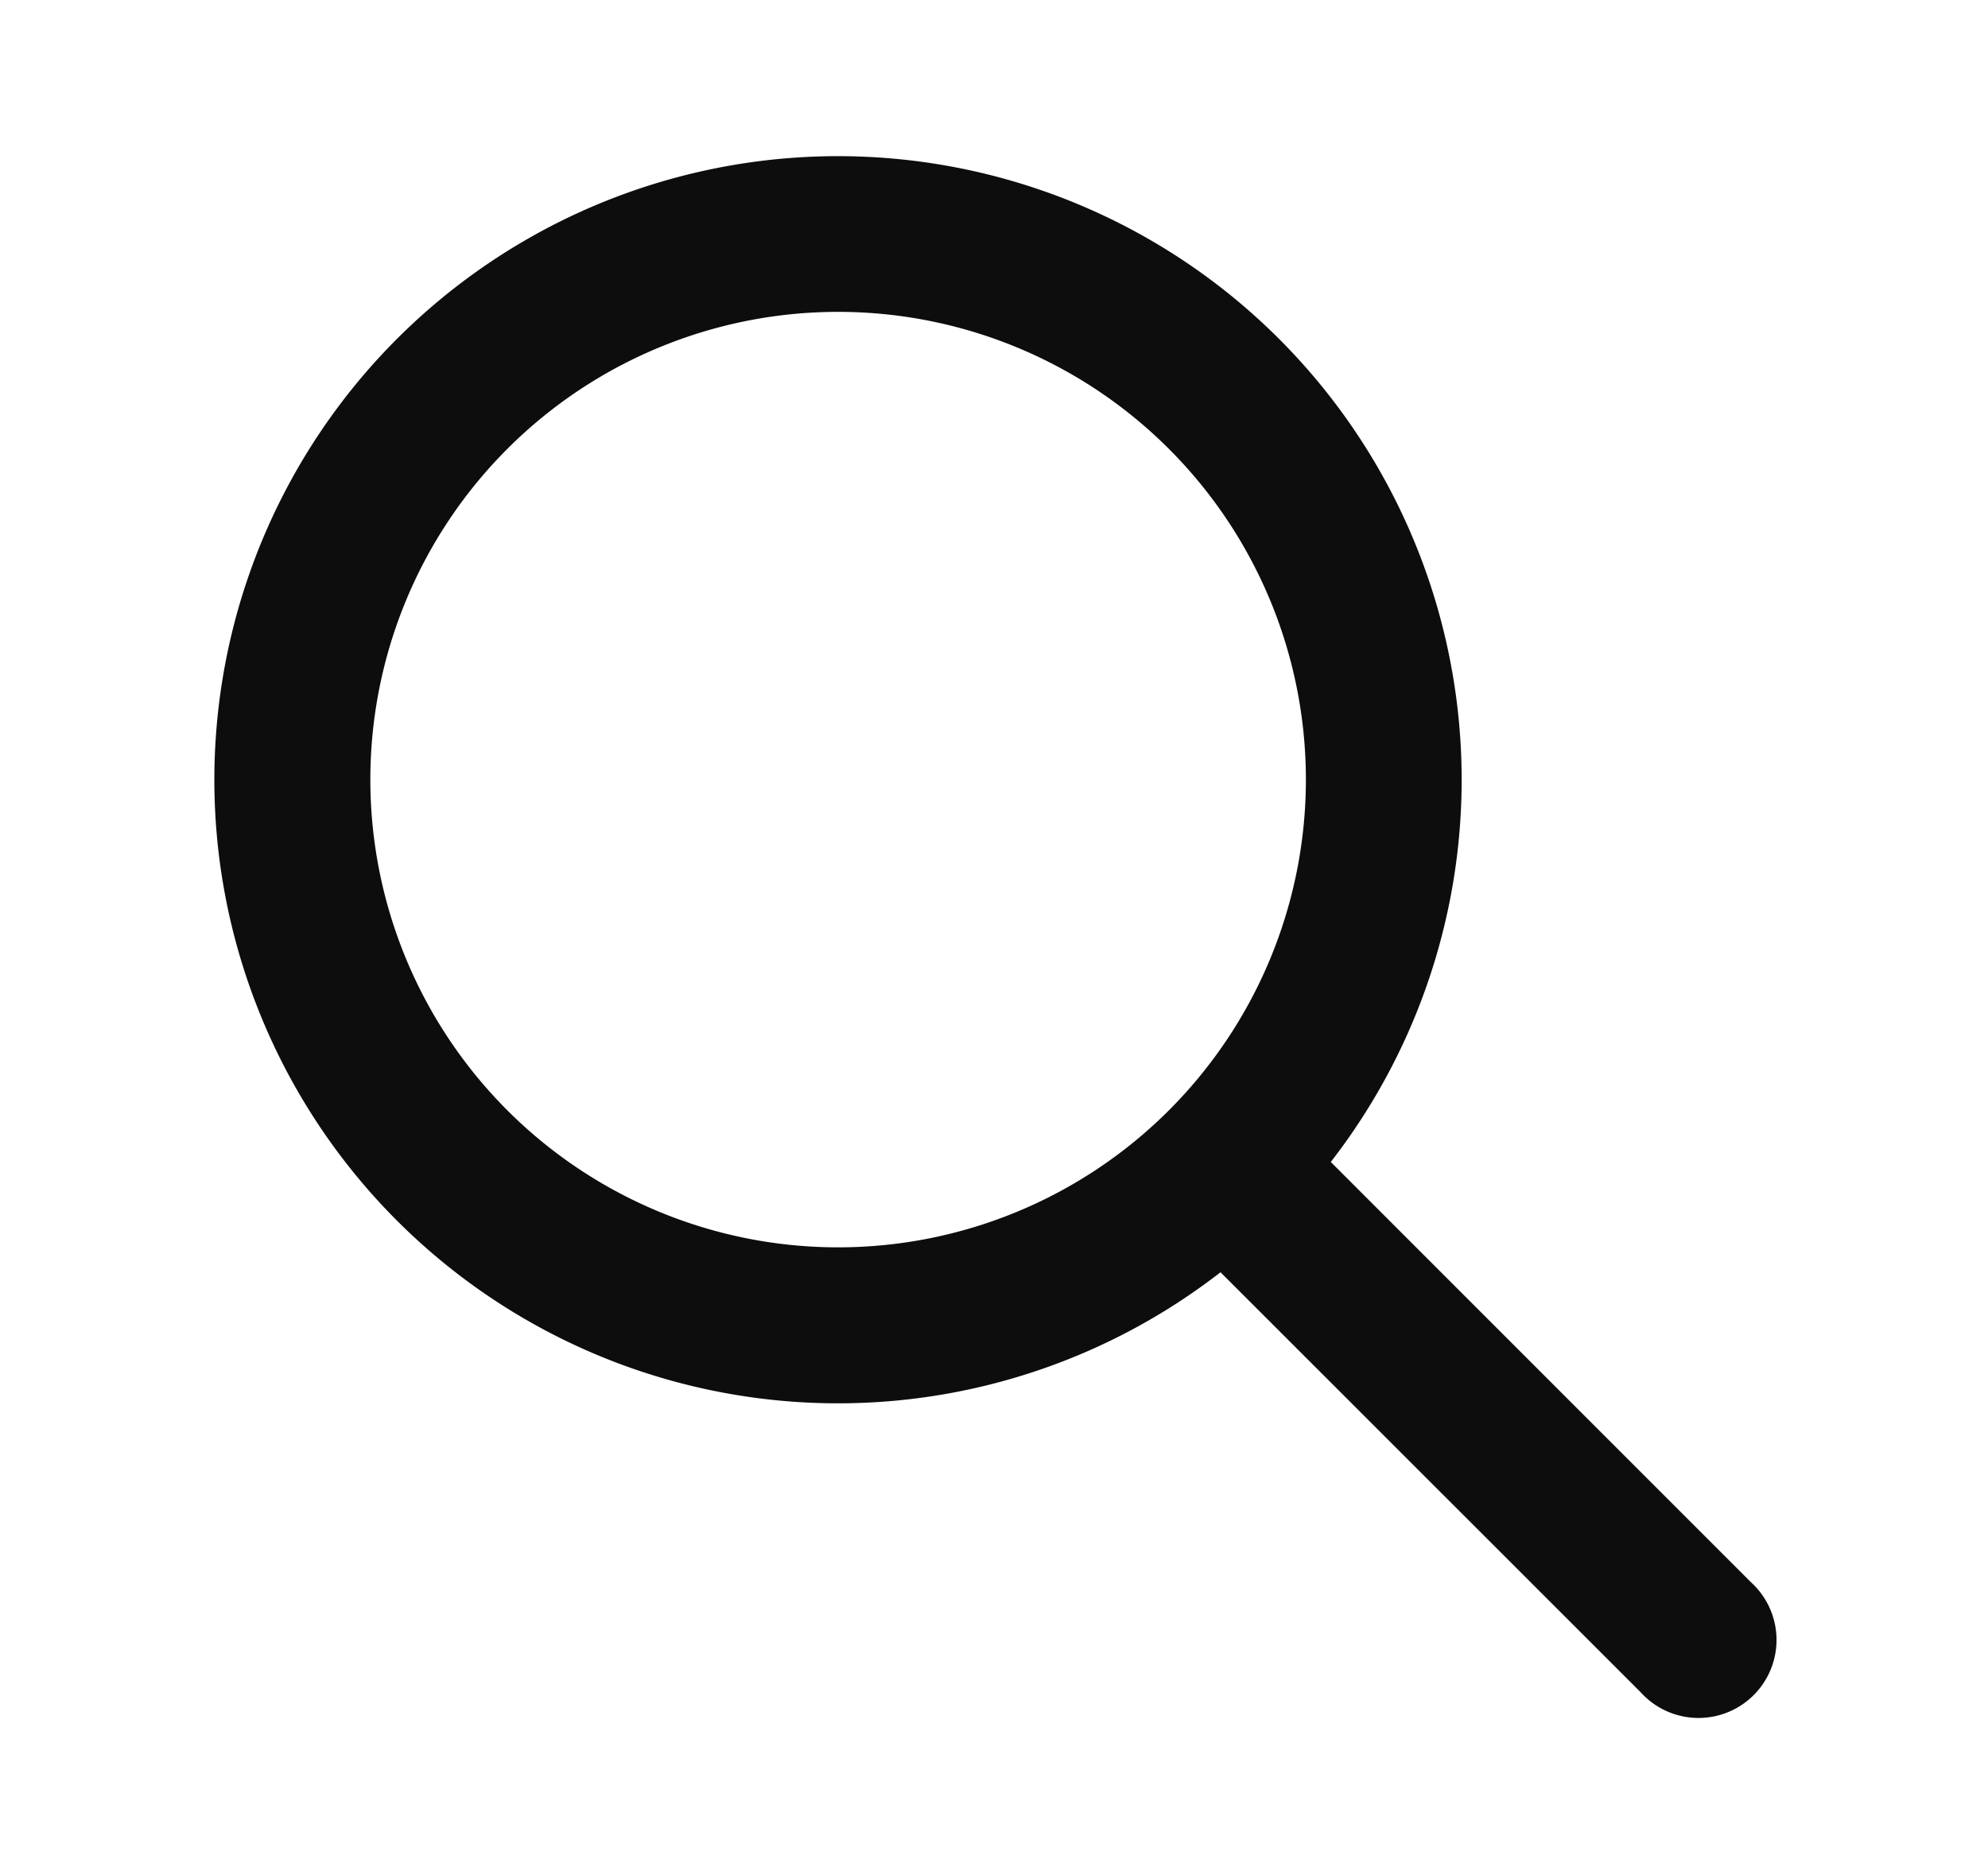
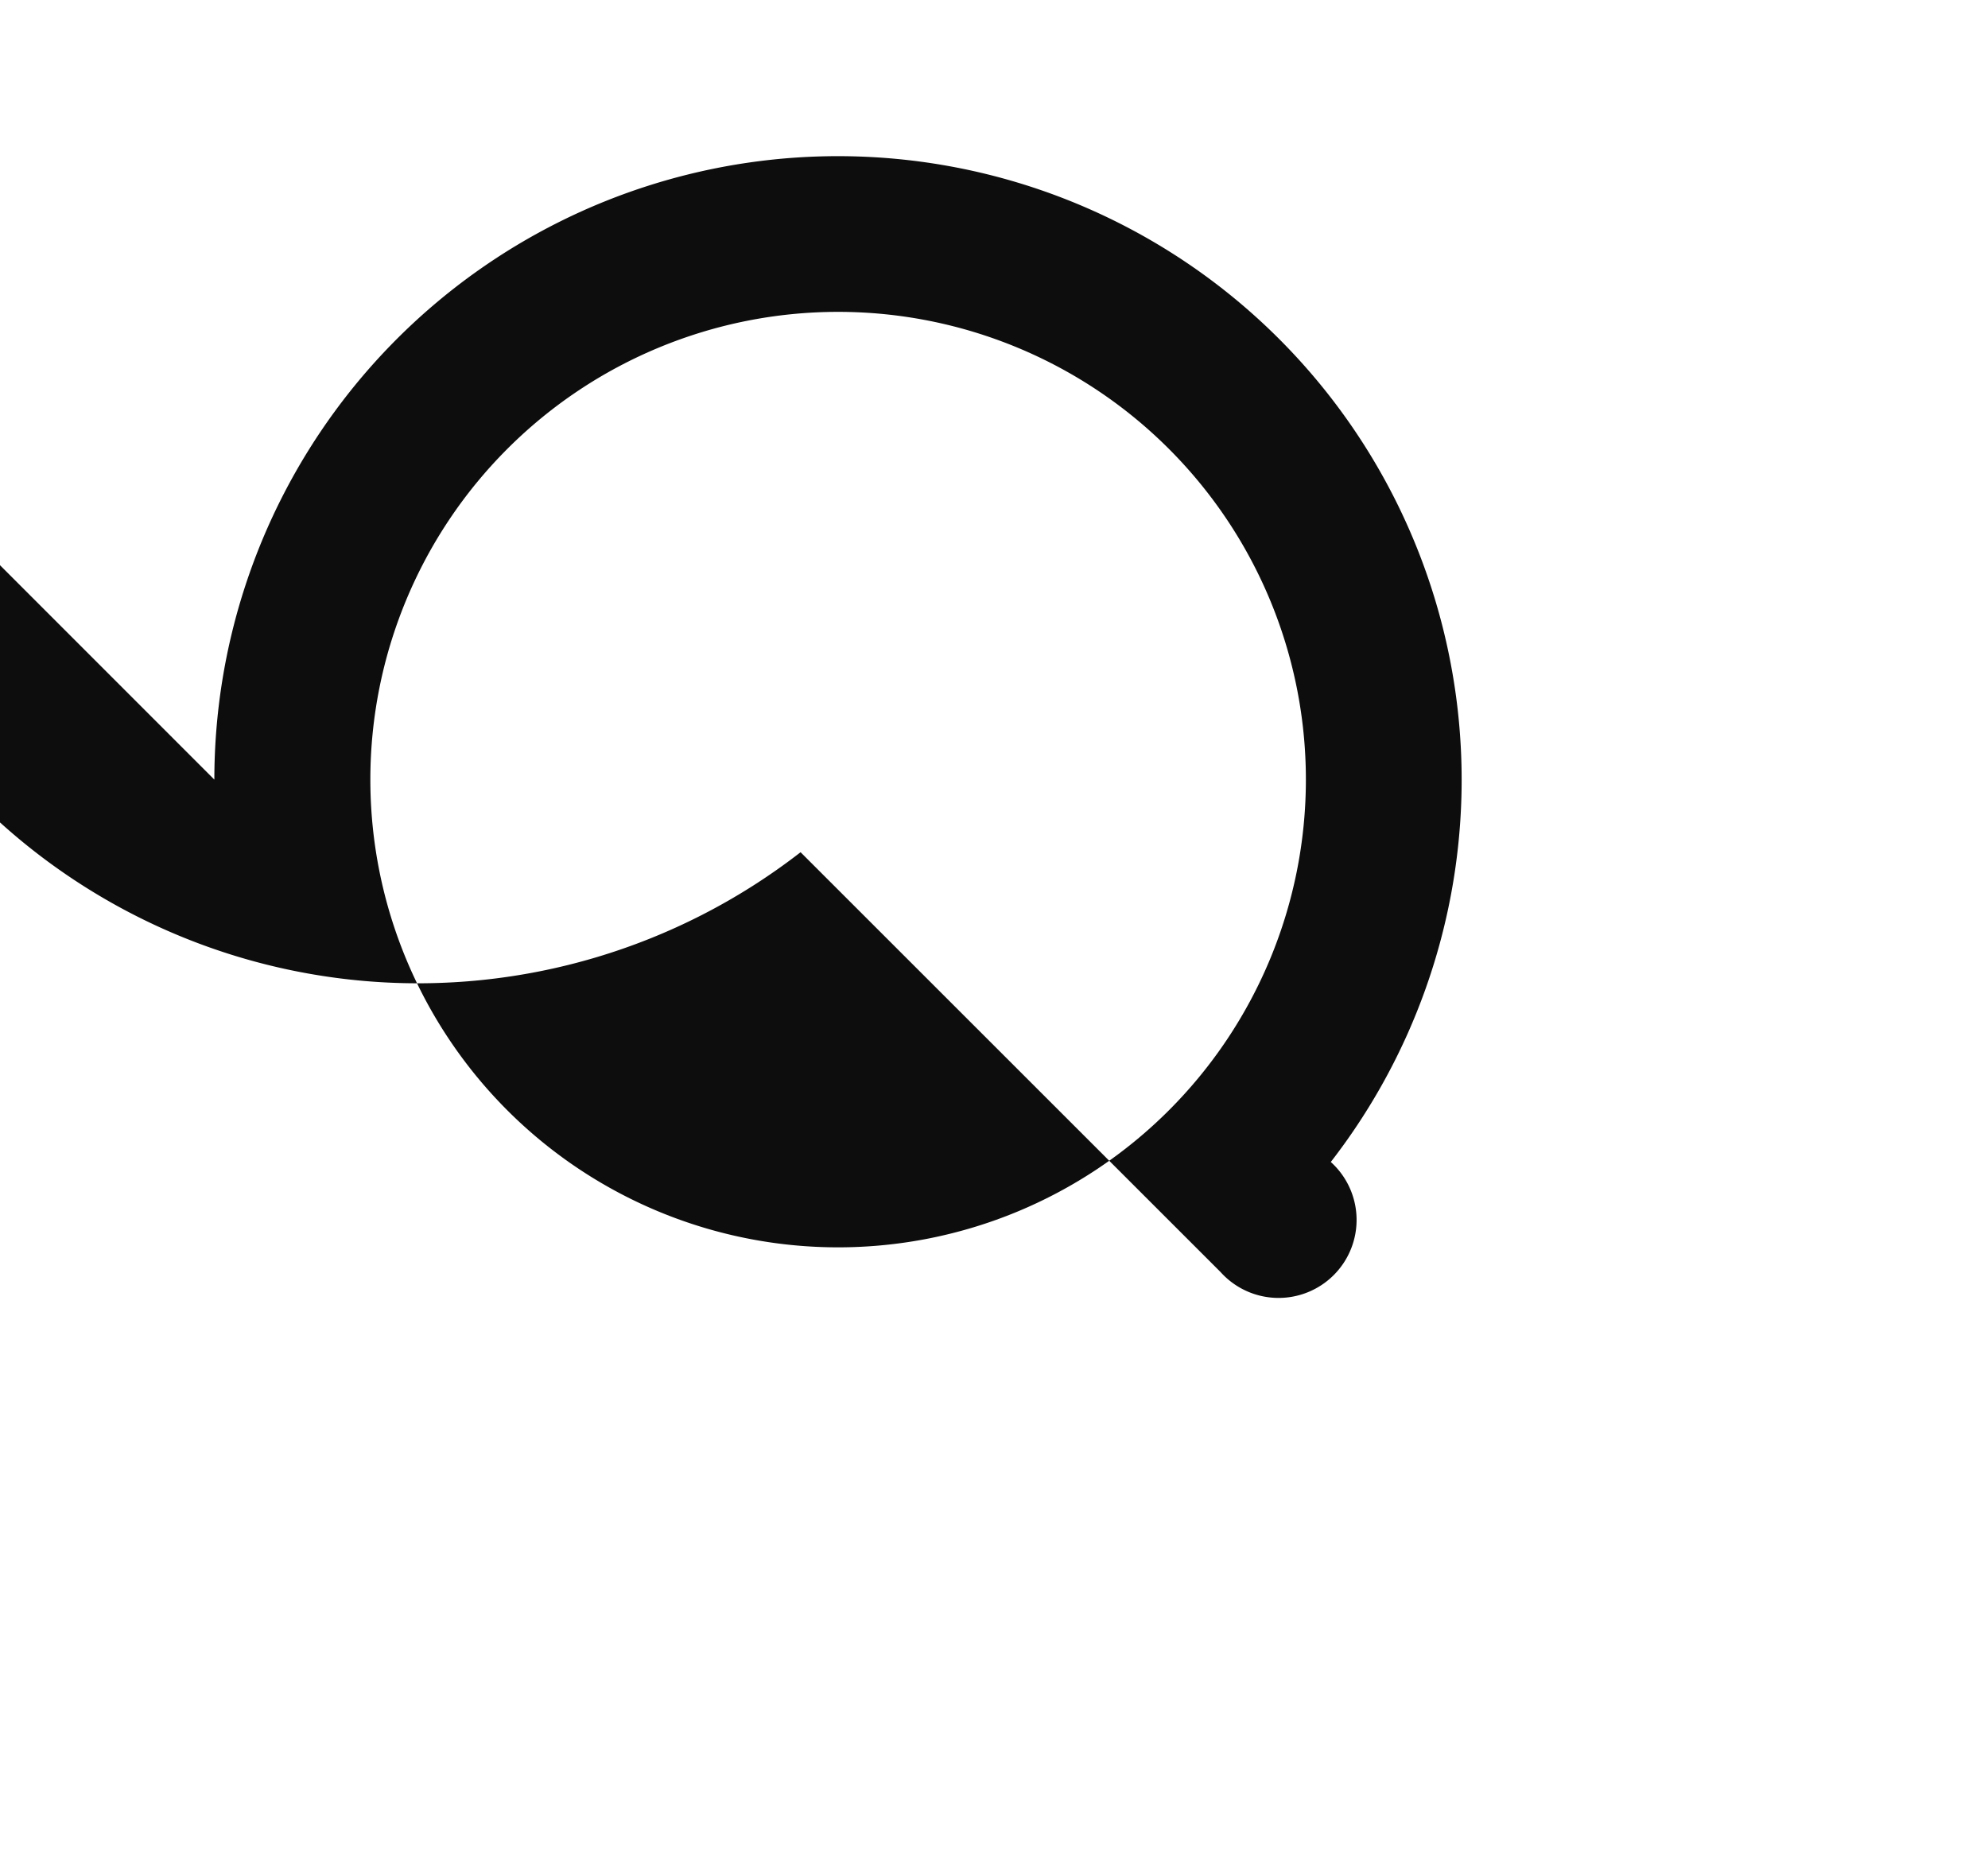
<svg xmlns="http://www.w3.org/2000/svg" width="17" height="16" fill="none">
-   <path fill="#0D0D0D" d="M7.167 2.667a4 4 0 1 0 0 8 4 4 0 0 0 0-8Zm-5.334 4a5.333 5.333 0 1 1 9.547 3.27l3.591 3.592a.667.667 0 1 1-.942.942l-3.592-3.591a5.333 5.333 0 0 1-8.604-4.213Z" />
+   <path fill="#0D0D0D" d="M7.167 2.667a4 4 0 1 0 0 8 4 4 0 0 0 0-8Zm-5.334 4a5.333 5.333 0 1 1 9.547 3.27a.667.667 0 1 1-.942.942l-3.592-3.591a5.333 5.333 0 0 1-8.604-4.213Z" />
</svg>